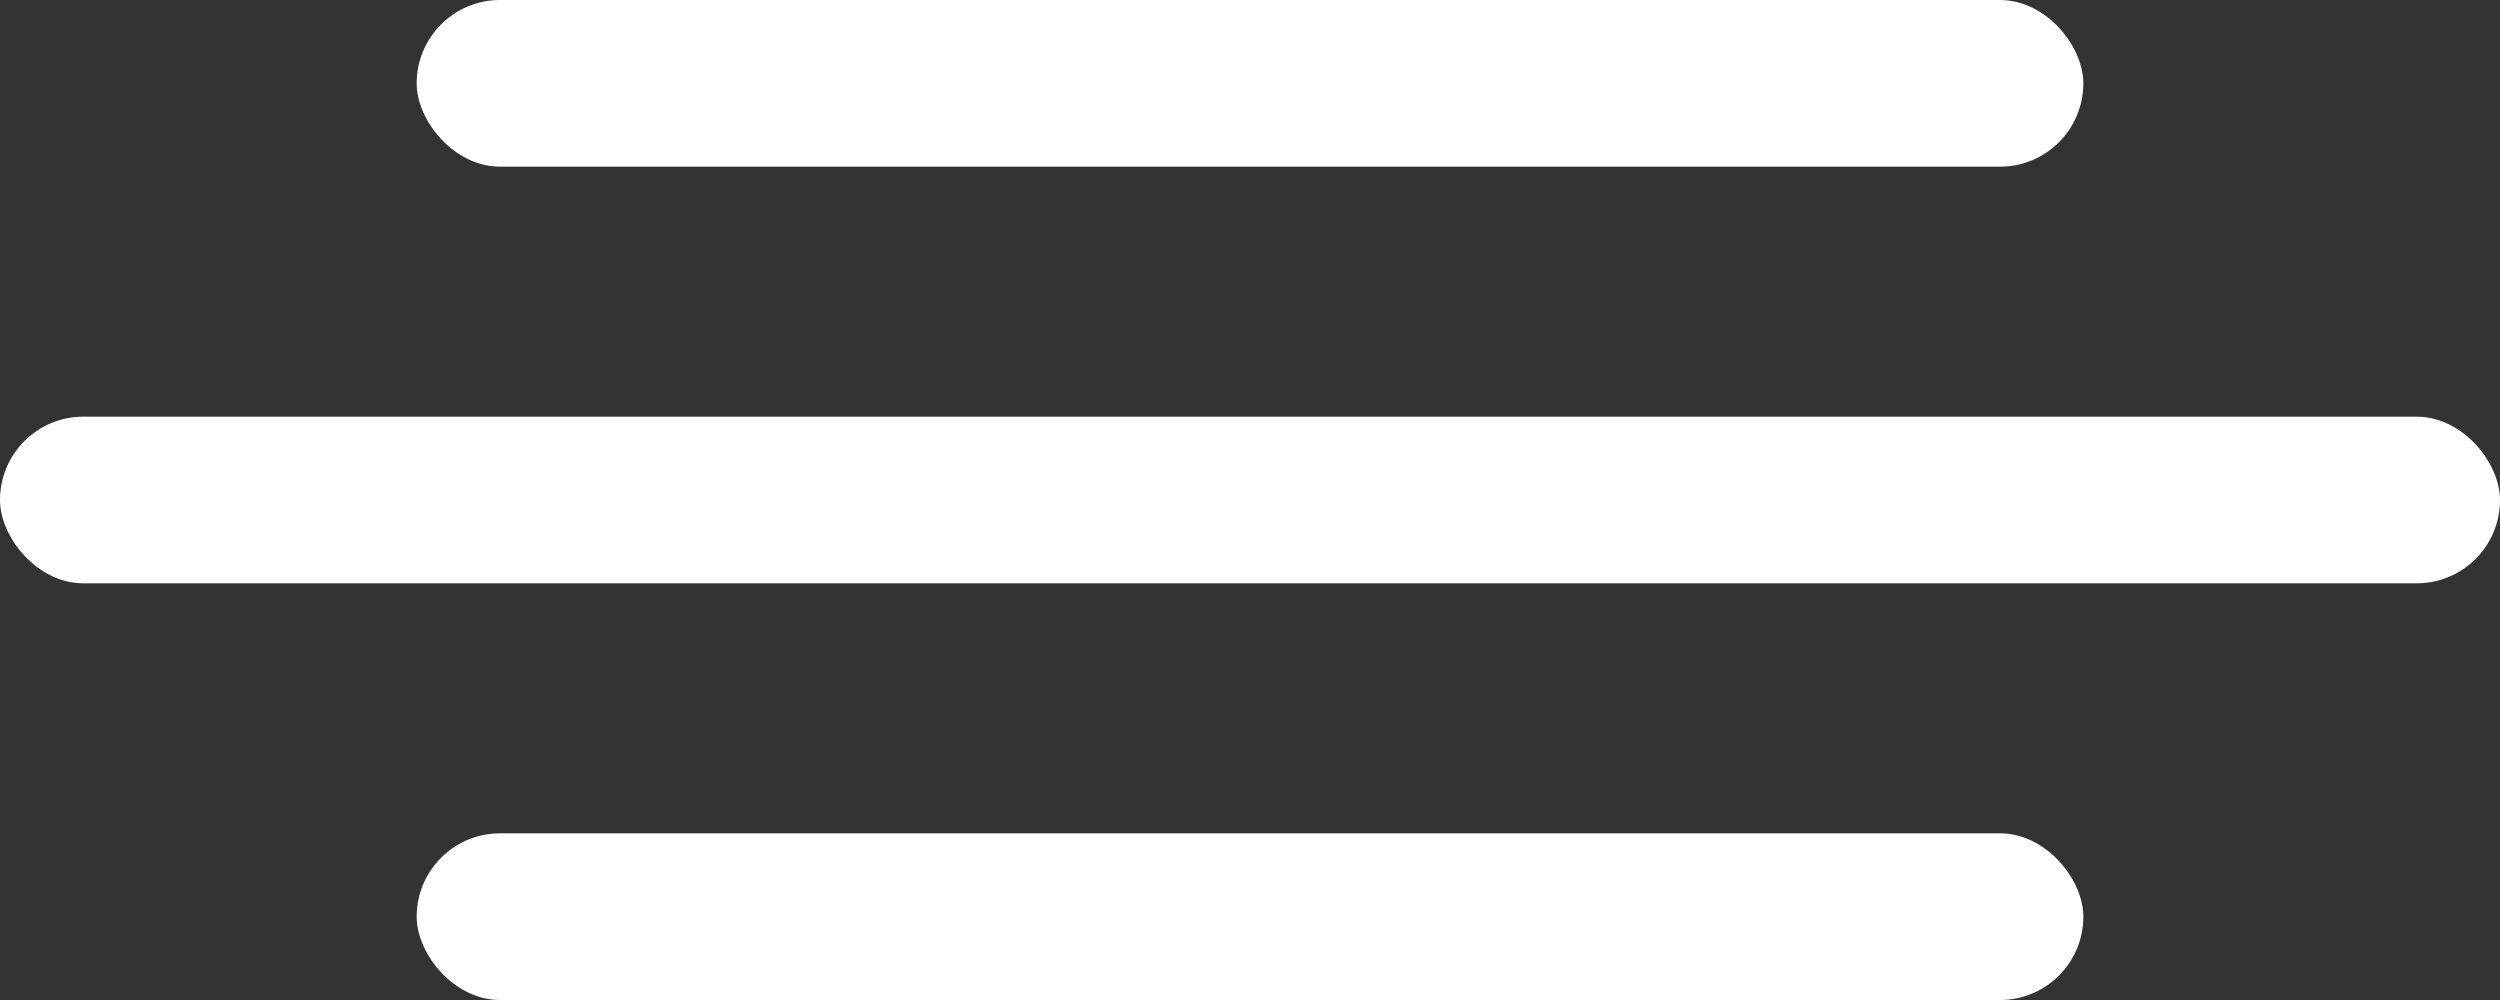
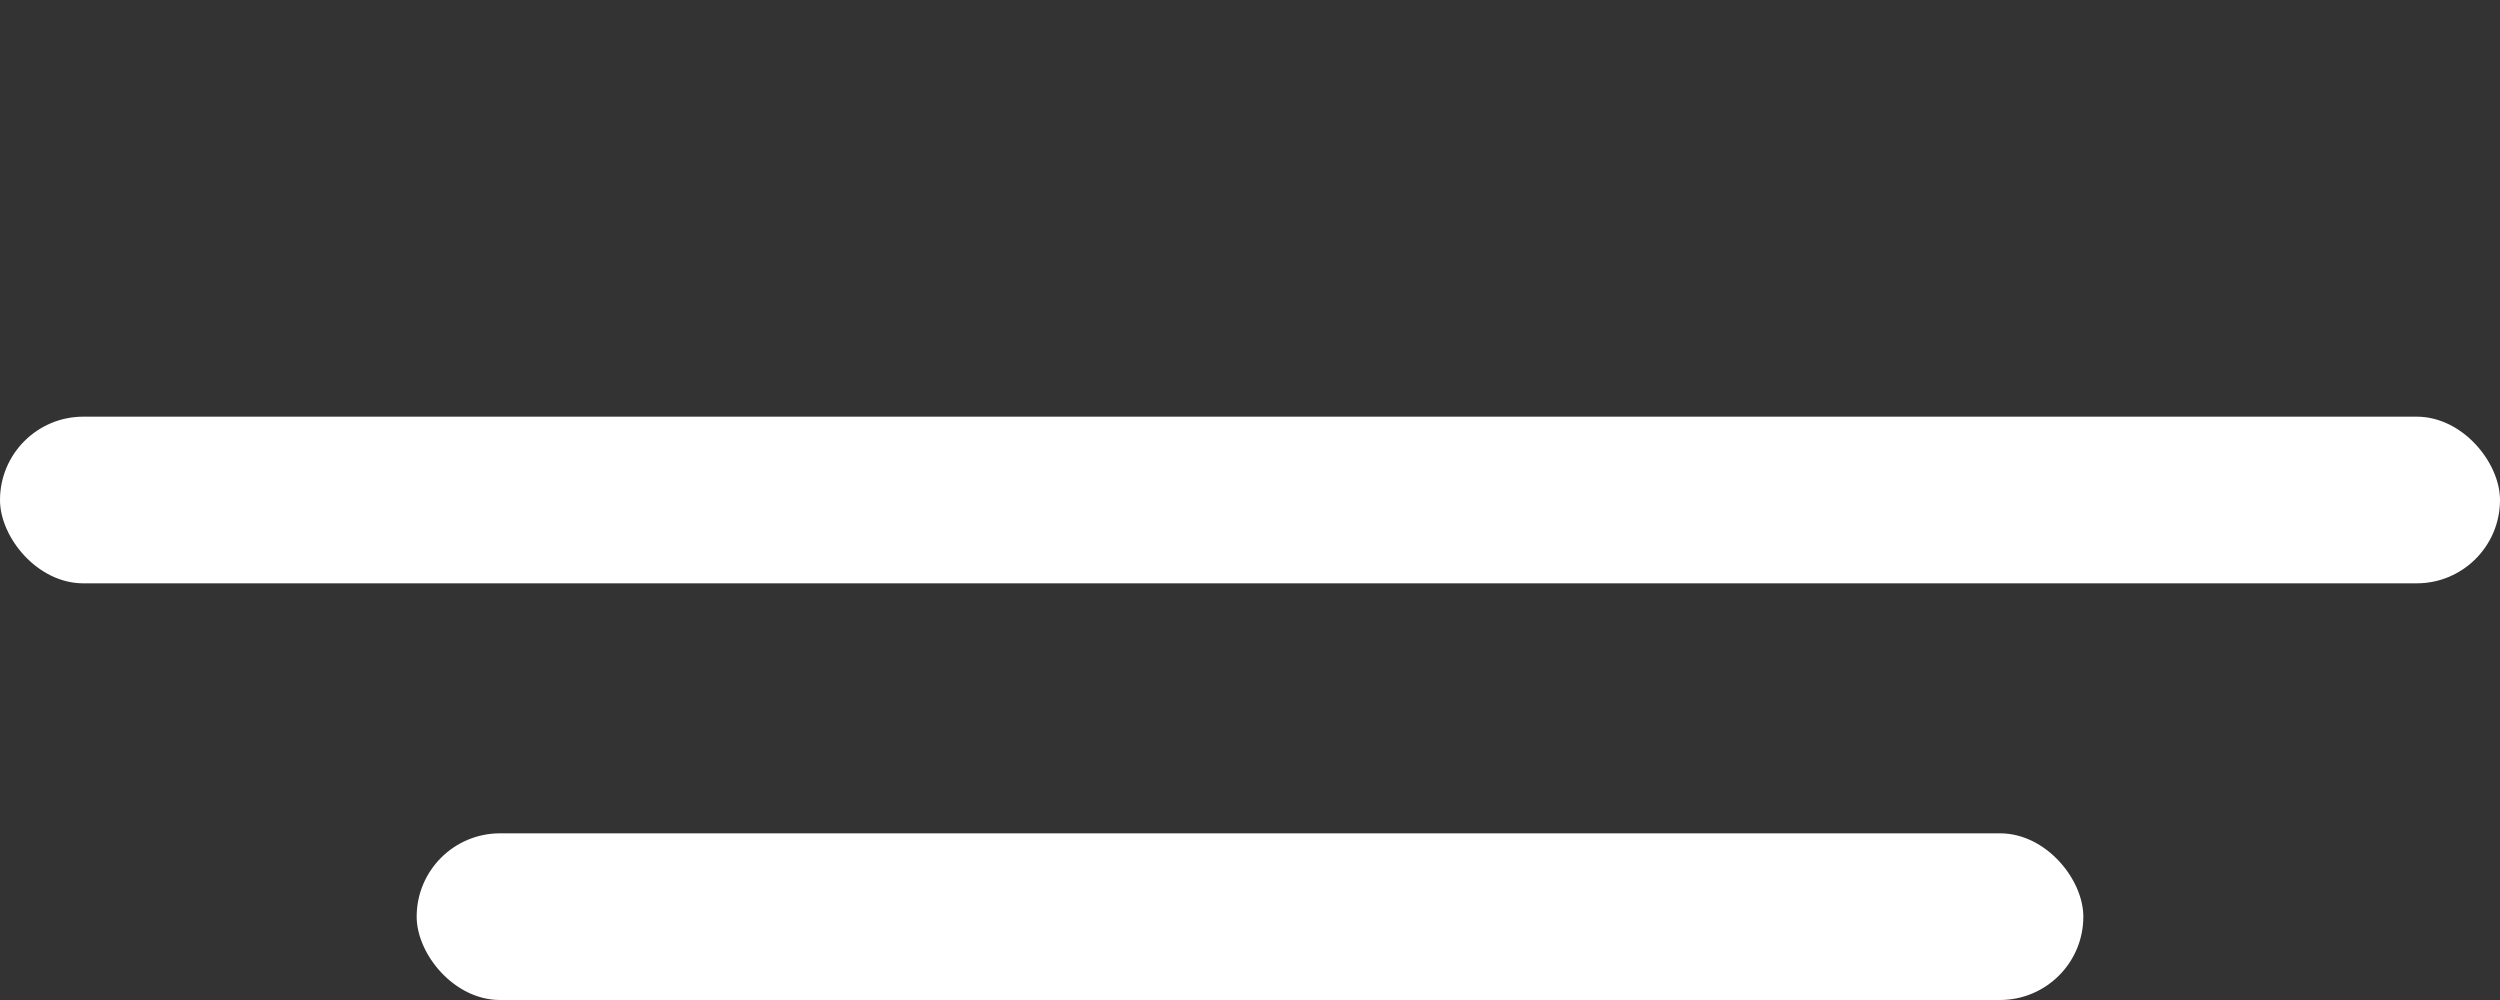
<svg xmlns="http://www.w3.org/2000/svg" width="60" height="24" viewBox="0 0 60 24" fill="none">
  <rect x="0" y="0" width="60" height="24" fill="#333333" stroke="none" />
  <rect y="10" width="60" height="4" rx="2" fill="white" />
  <rect x="10" y="20" width="40" height="4" rx="2" fill="white" />
-   <rect x="10" width="40" height="4" rx="2" fill="white" />
</svg>